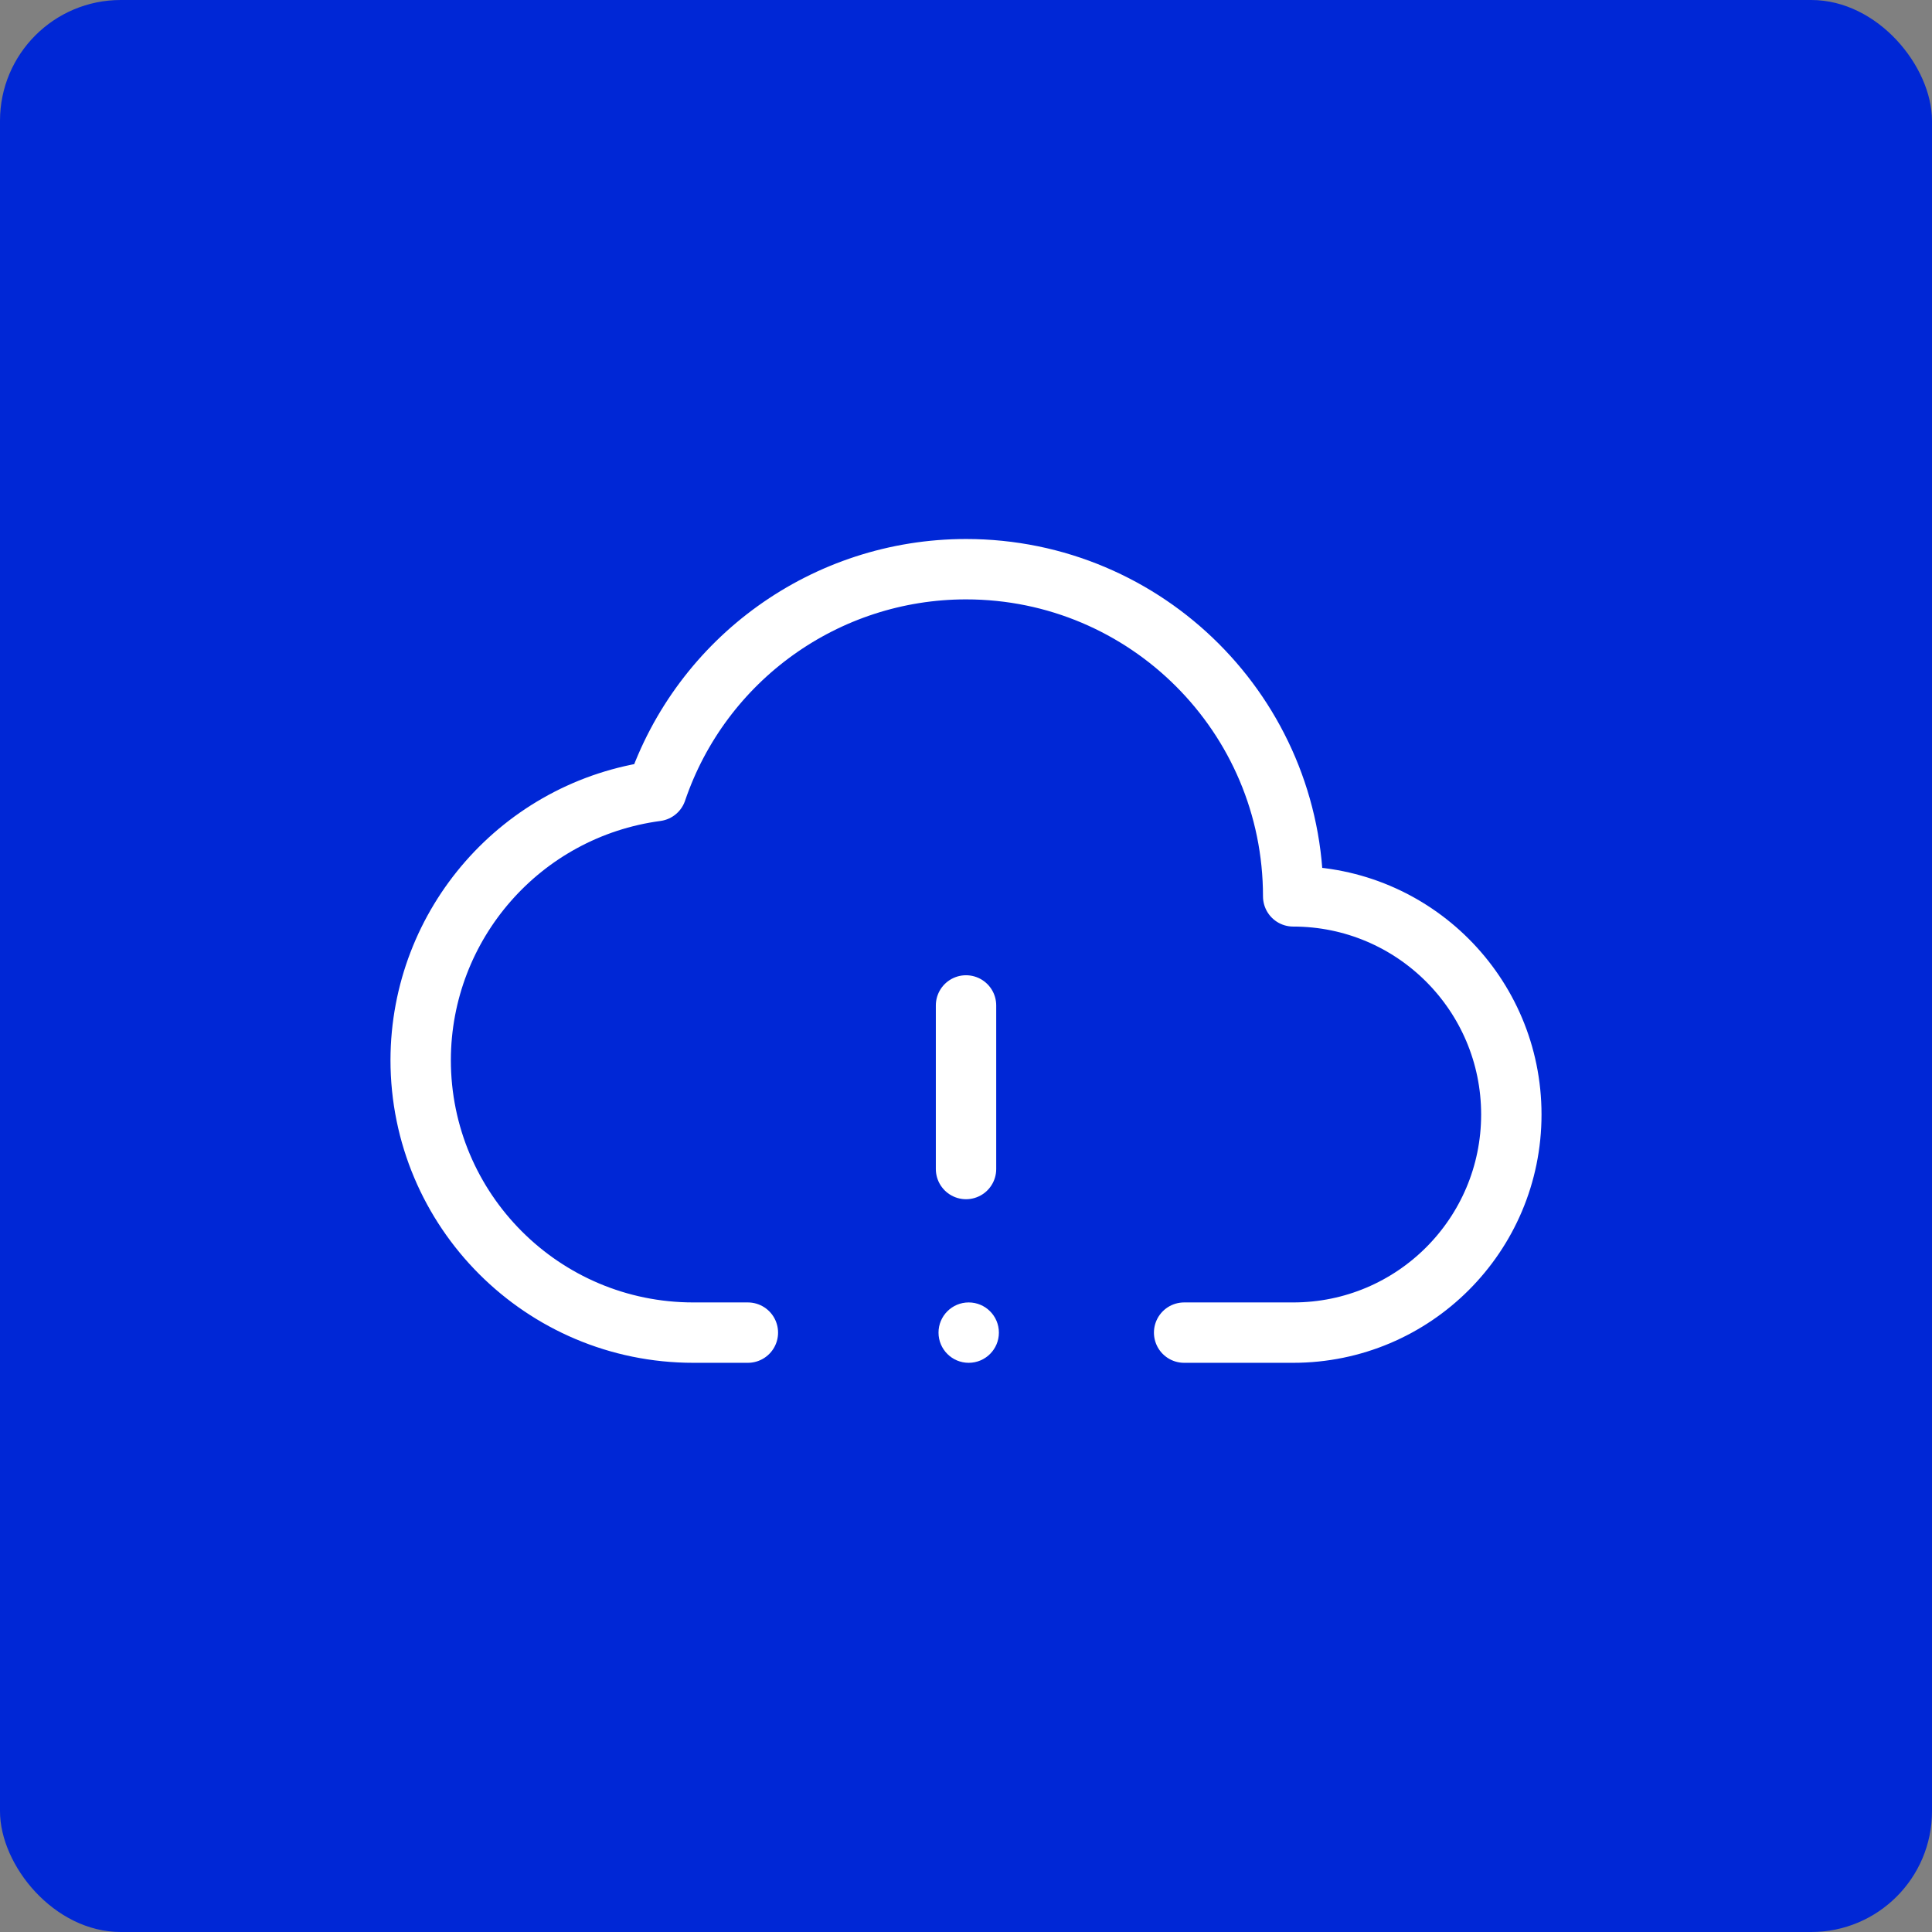
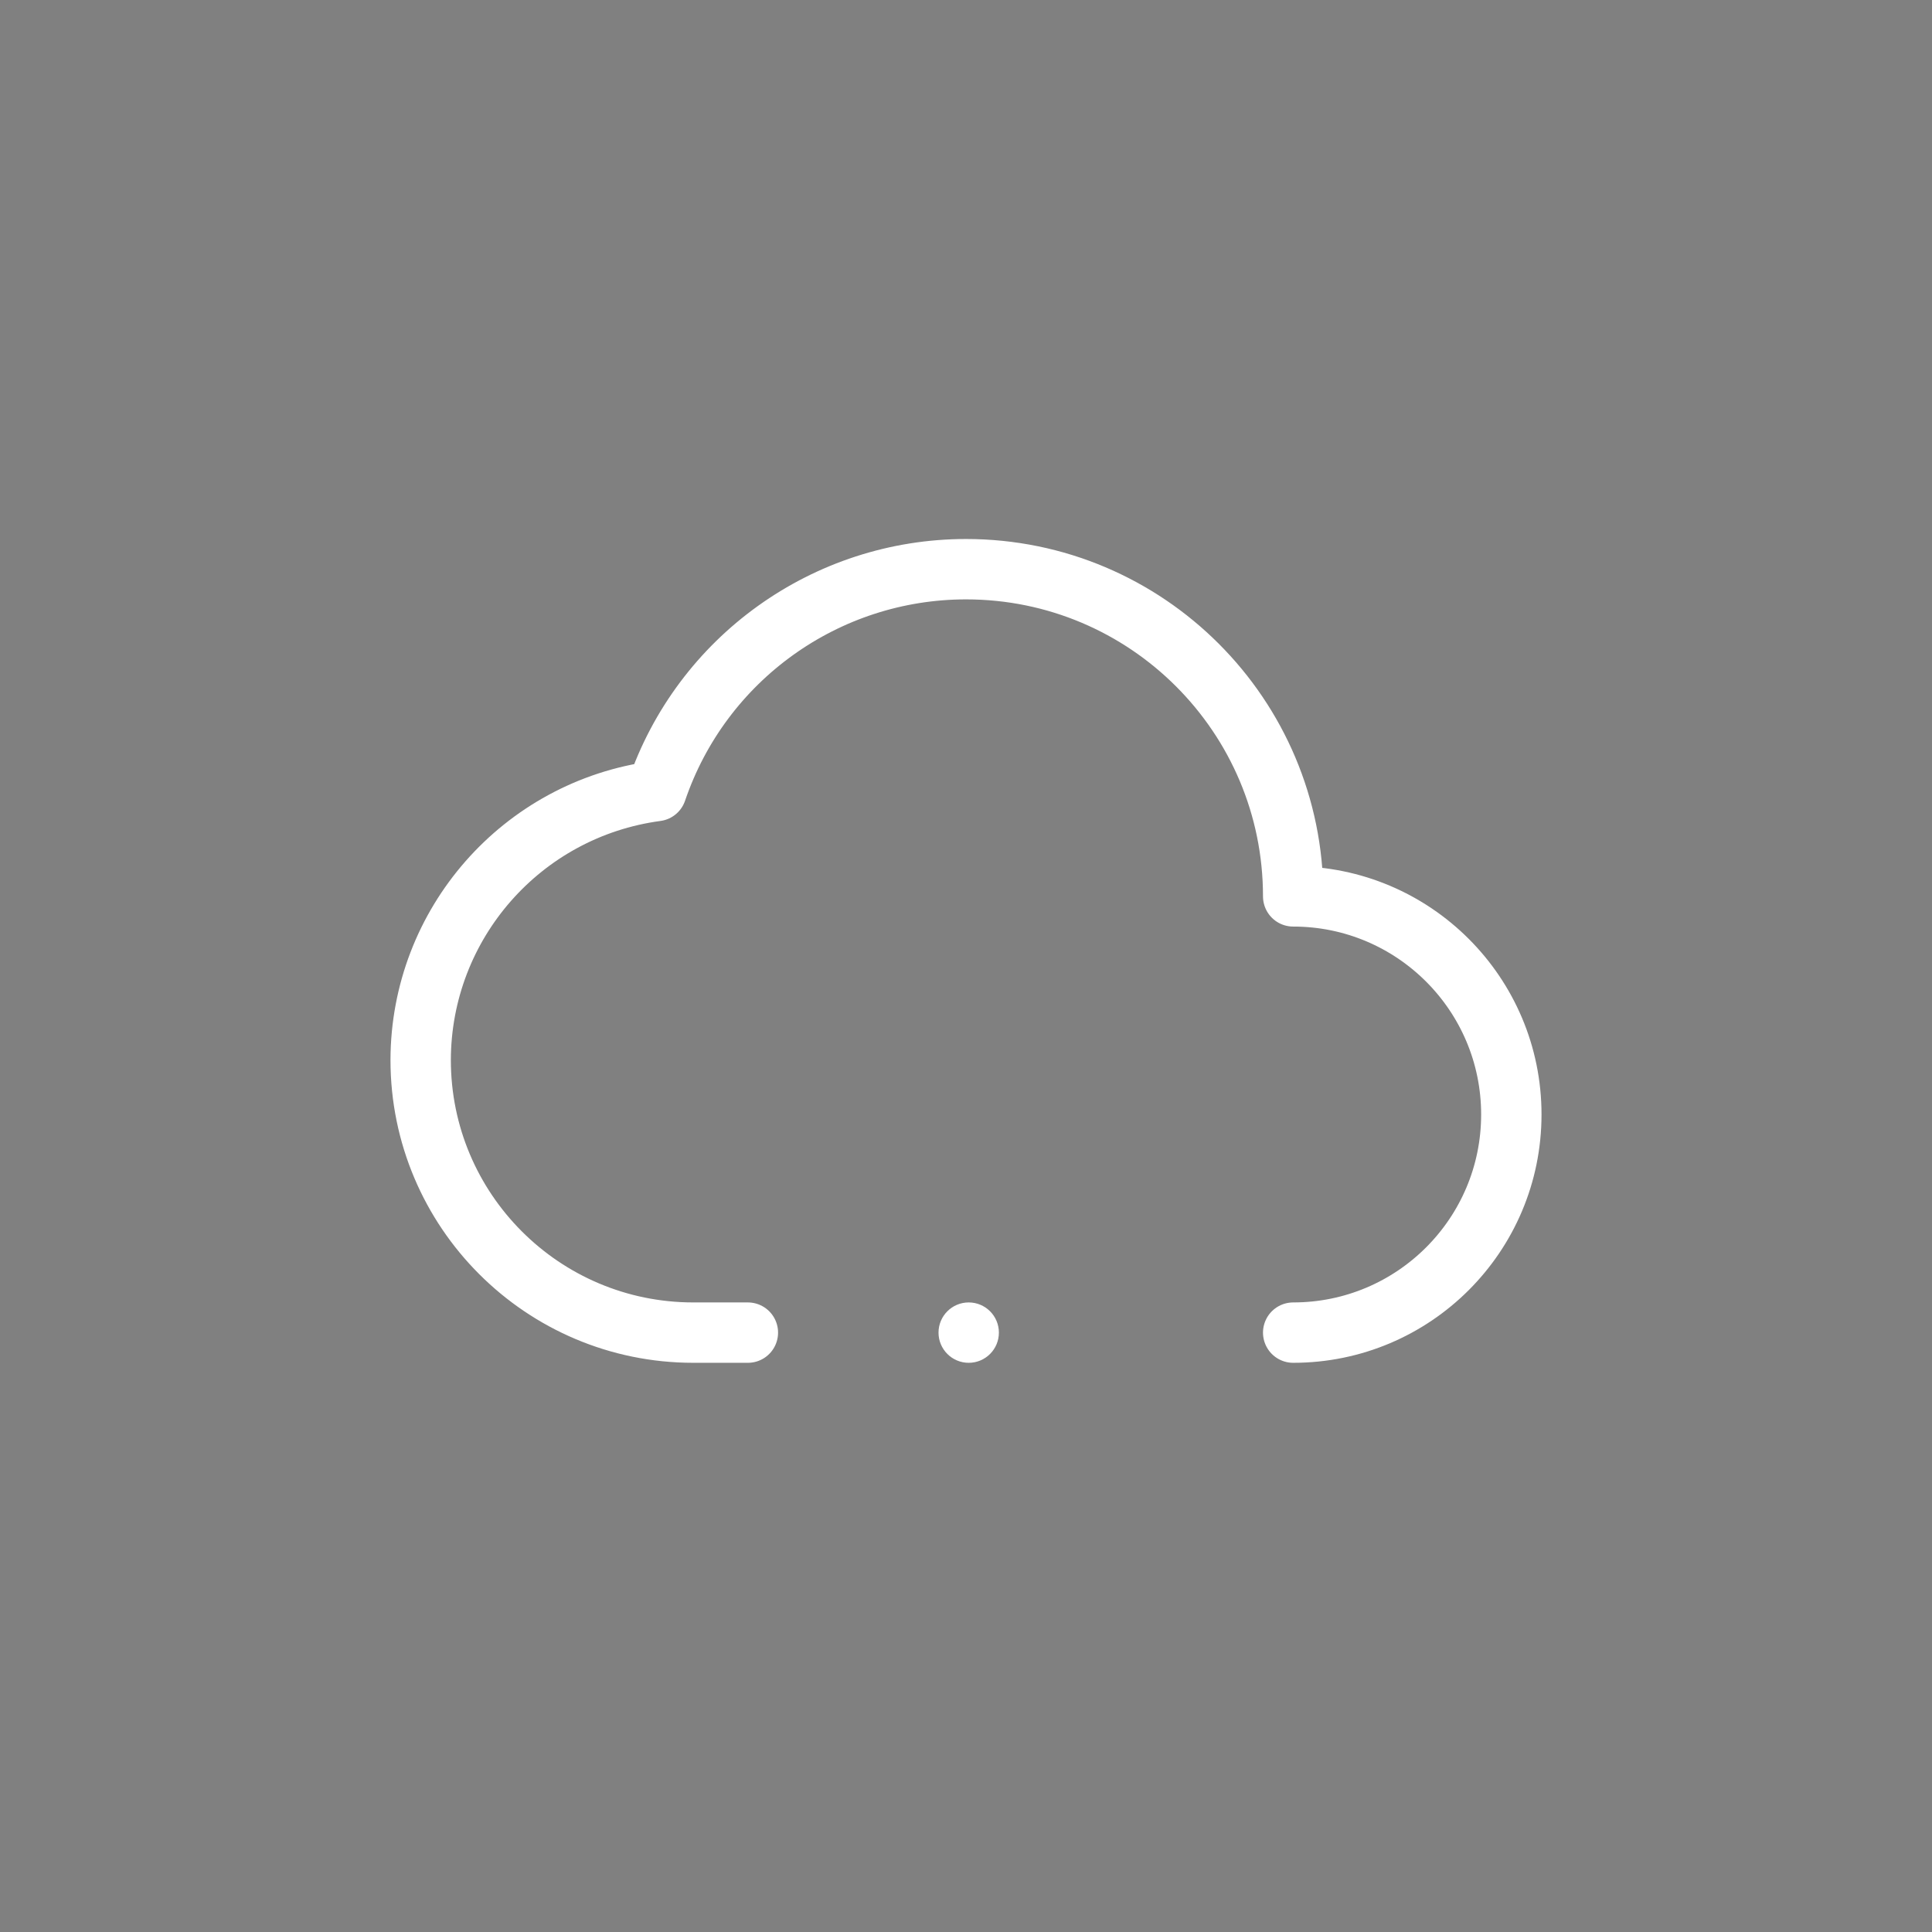
<svg xmlns="http://www.w3.org/2000/svg" width="80" height="80" viewBox="0 0 80 80" fill="none">
  <rect x="0" y="0" width="80" height="80" fill="#808080" stroke="none" />
-   <rect width="80" height="80" rx="5" fill="#0027D6" />
-   <path d="M40.001 48.407V41.633" stroke="white" stroke-width="2.5" stroke-linecap="round" stroke-linejoin="round" />
-   <path d="M30.968 55.181H28.71C22.474 55.181 17.419 50.127 17.419 43.891C17.43 38.259 21.601 33.502 27.183 32.755C29.049 27.265 34.202 23.571 40 23.569C47.483 23.569 53.548 29.634 53.548 37.117C58.537 37.117 62.581 41.161 62.581 46.149C62.581 51.138 58.537 55.181 53.548 55.181H49.032" stroke="white" stroke-width="2.5" stroke-linecap="round" stroke-linejoin="round" />
+   <path d="M30.968 55.181H28.71C22.474 55.181 17.419 50.127 17.419 43.891C17.43 38.259 21.601 33.502 27.183 32.755C29.049 27.265 34.202 23.571 40 23.569C47.483 23.569 53.548 29.634 53.548 37.117C58.537 37.117 62.581 41.161 62.581 46.149C62.581 51.138 58.537 55.181 53.548 55.181" stroke="white" stroke-width="2.5" stroke-linecap="round" stroke-linejoin="round" />
  <circle cx="40.112" cy="55.181" r="1.25" fill="white" />
</svg>